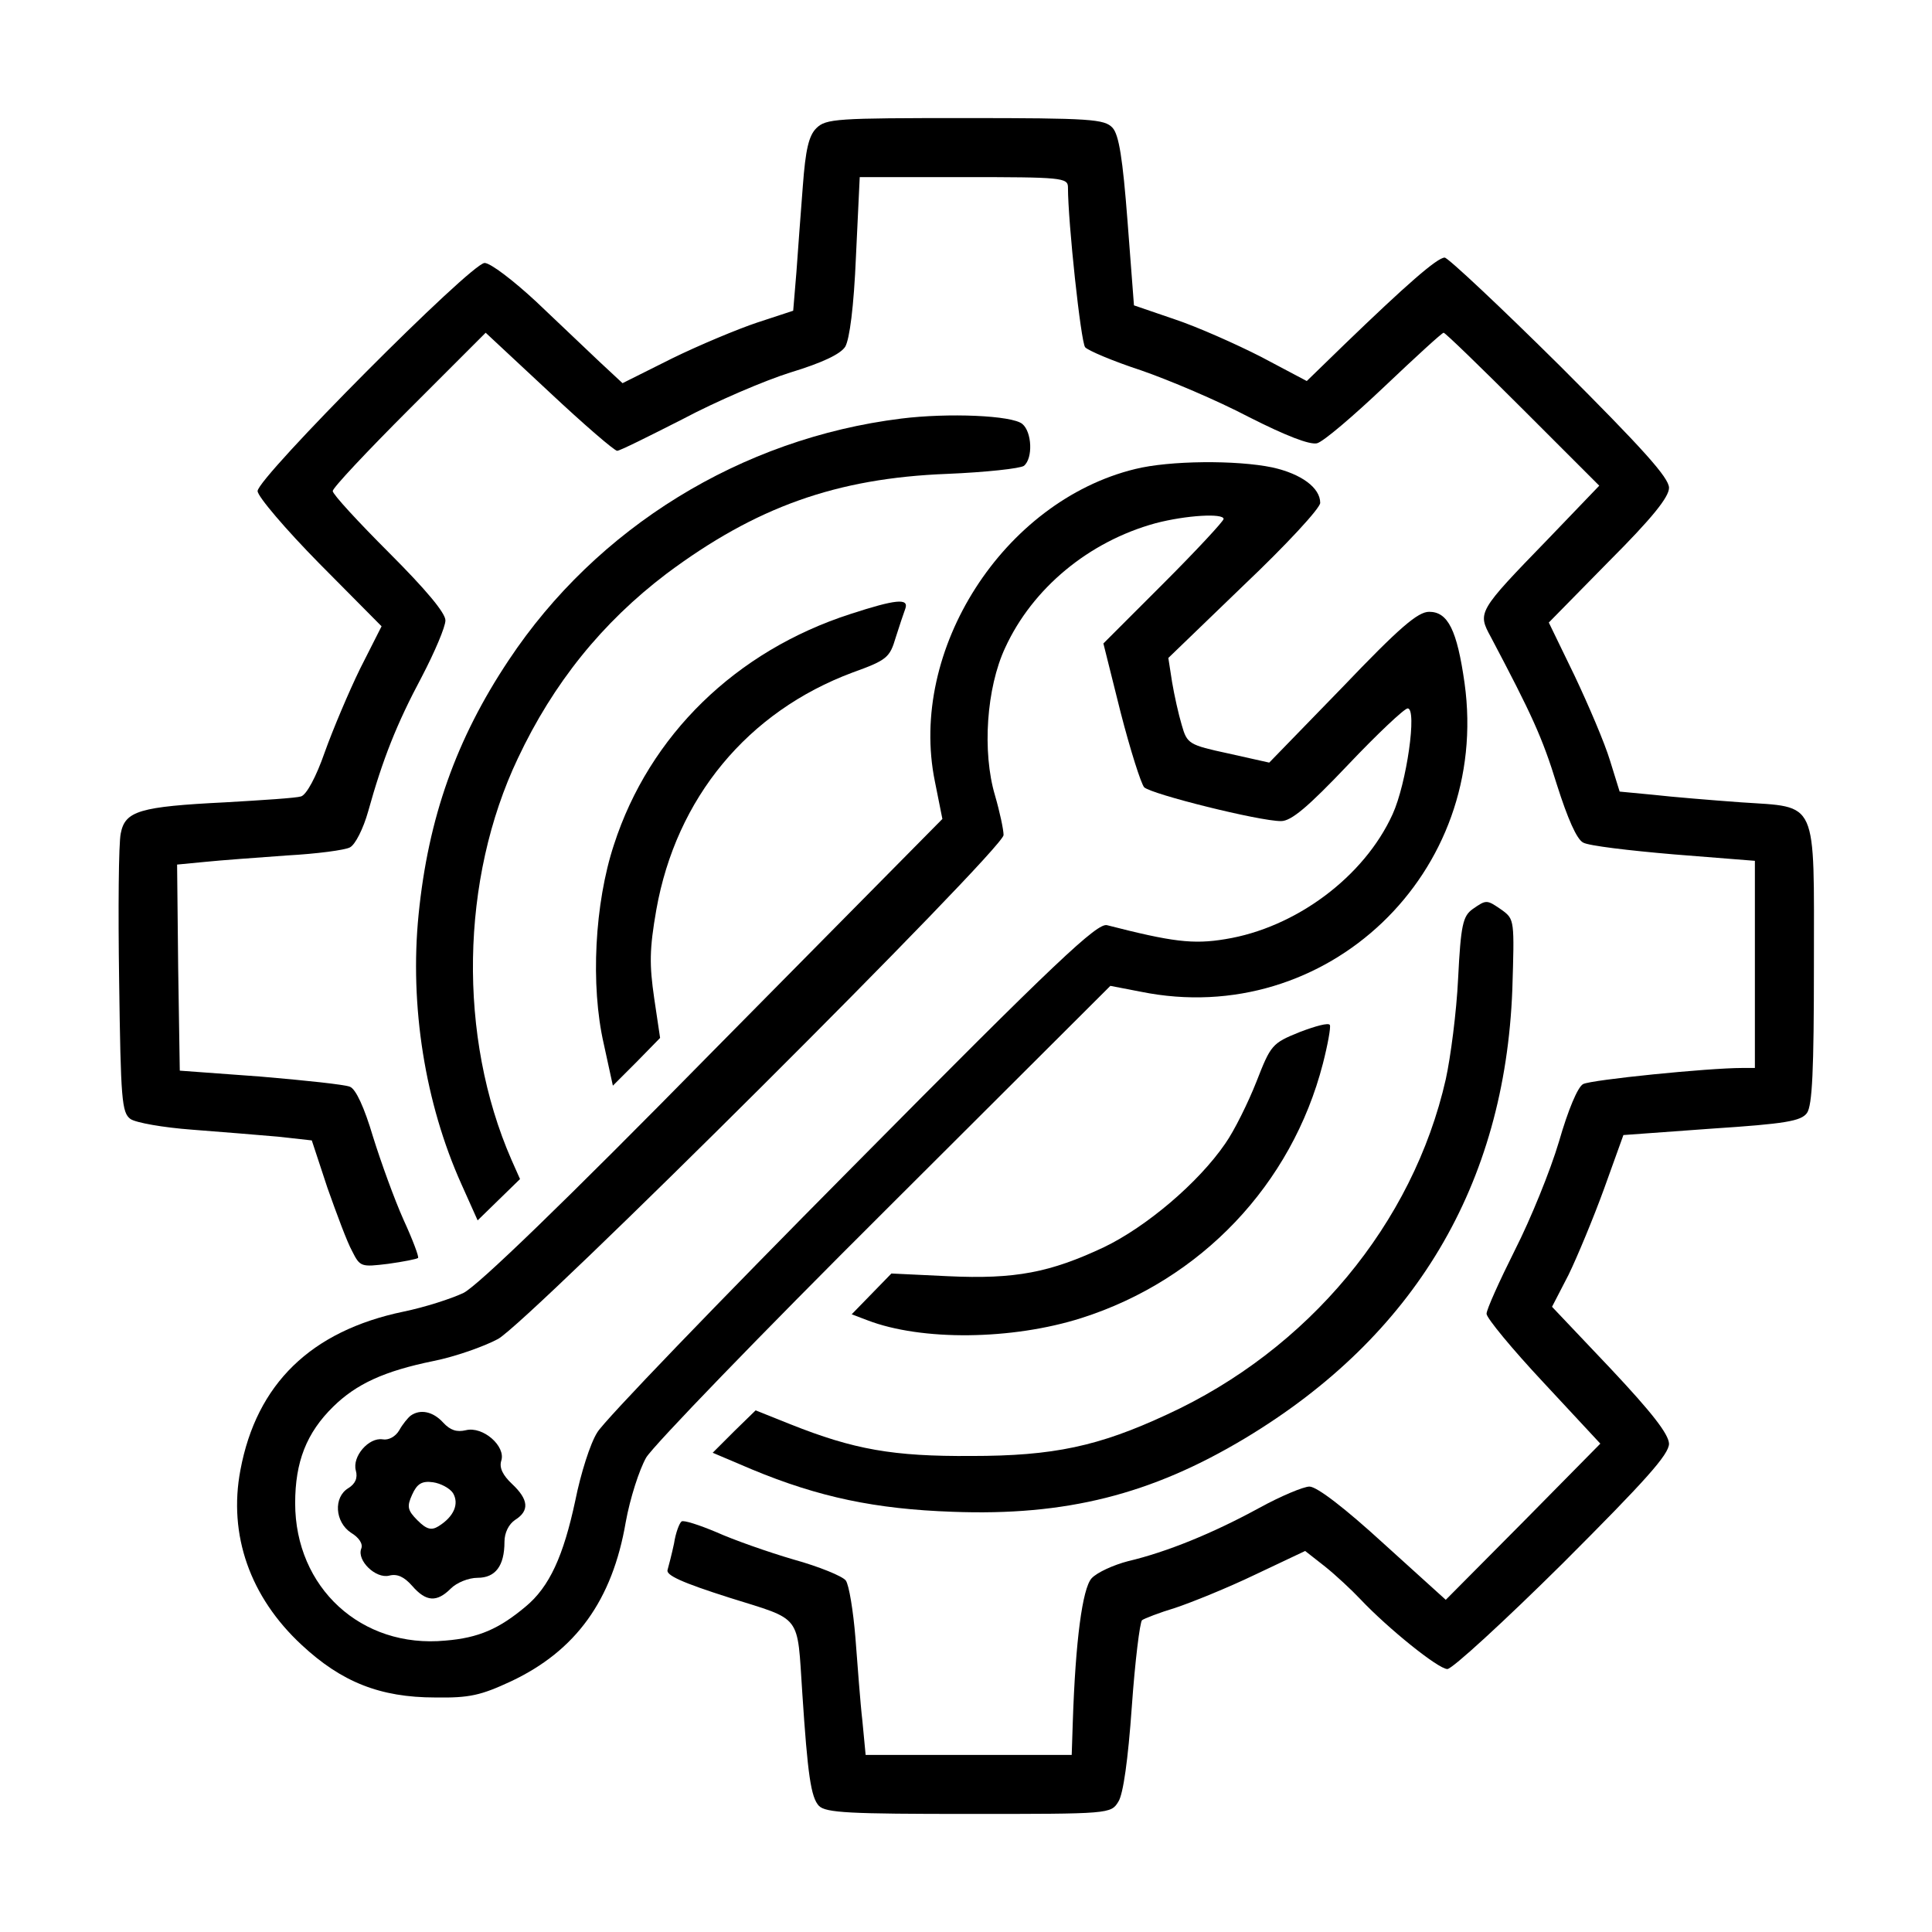
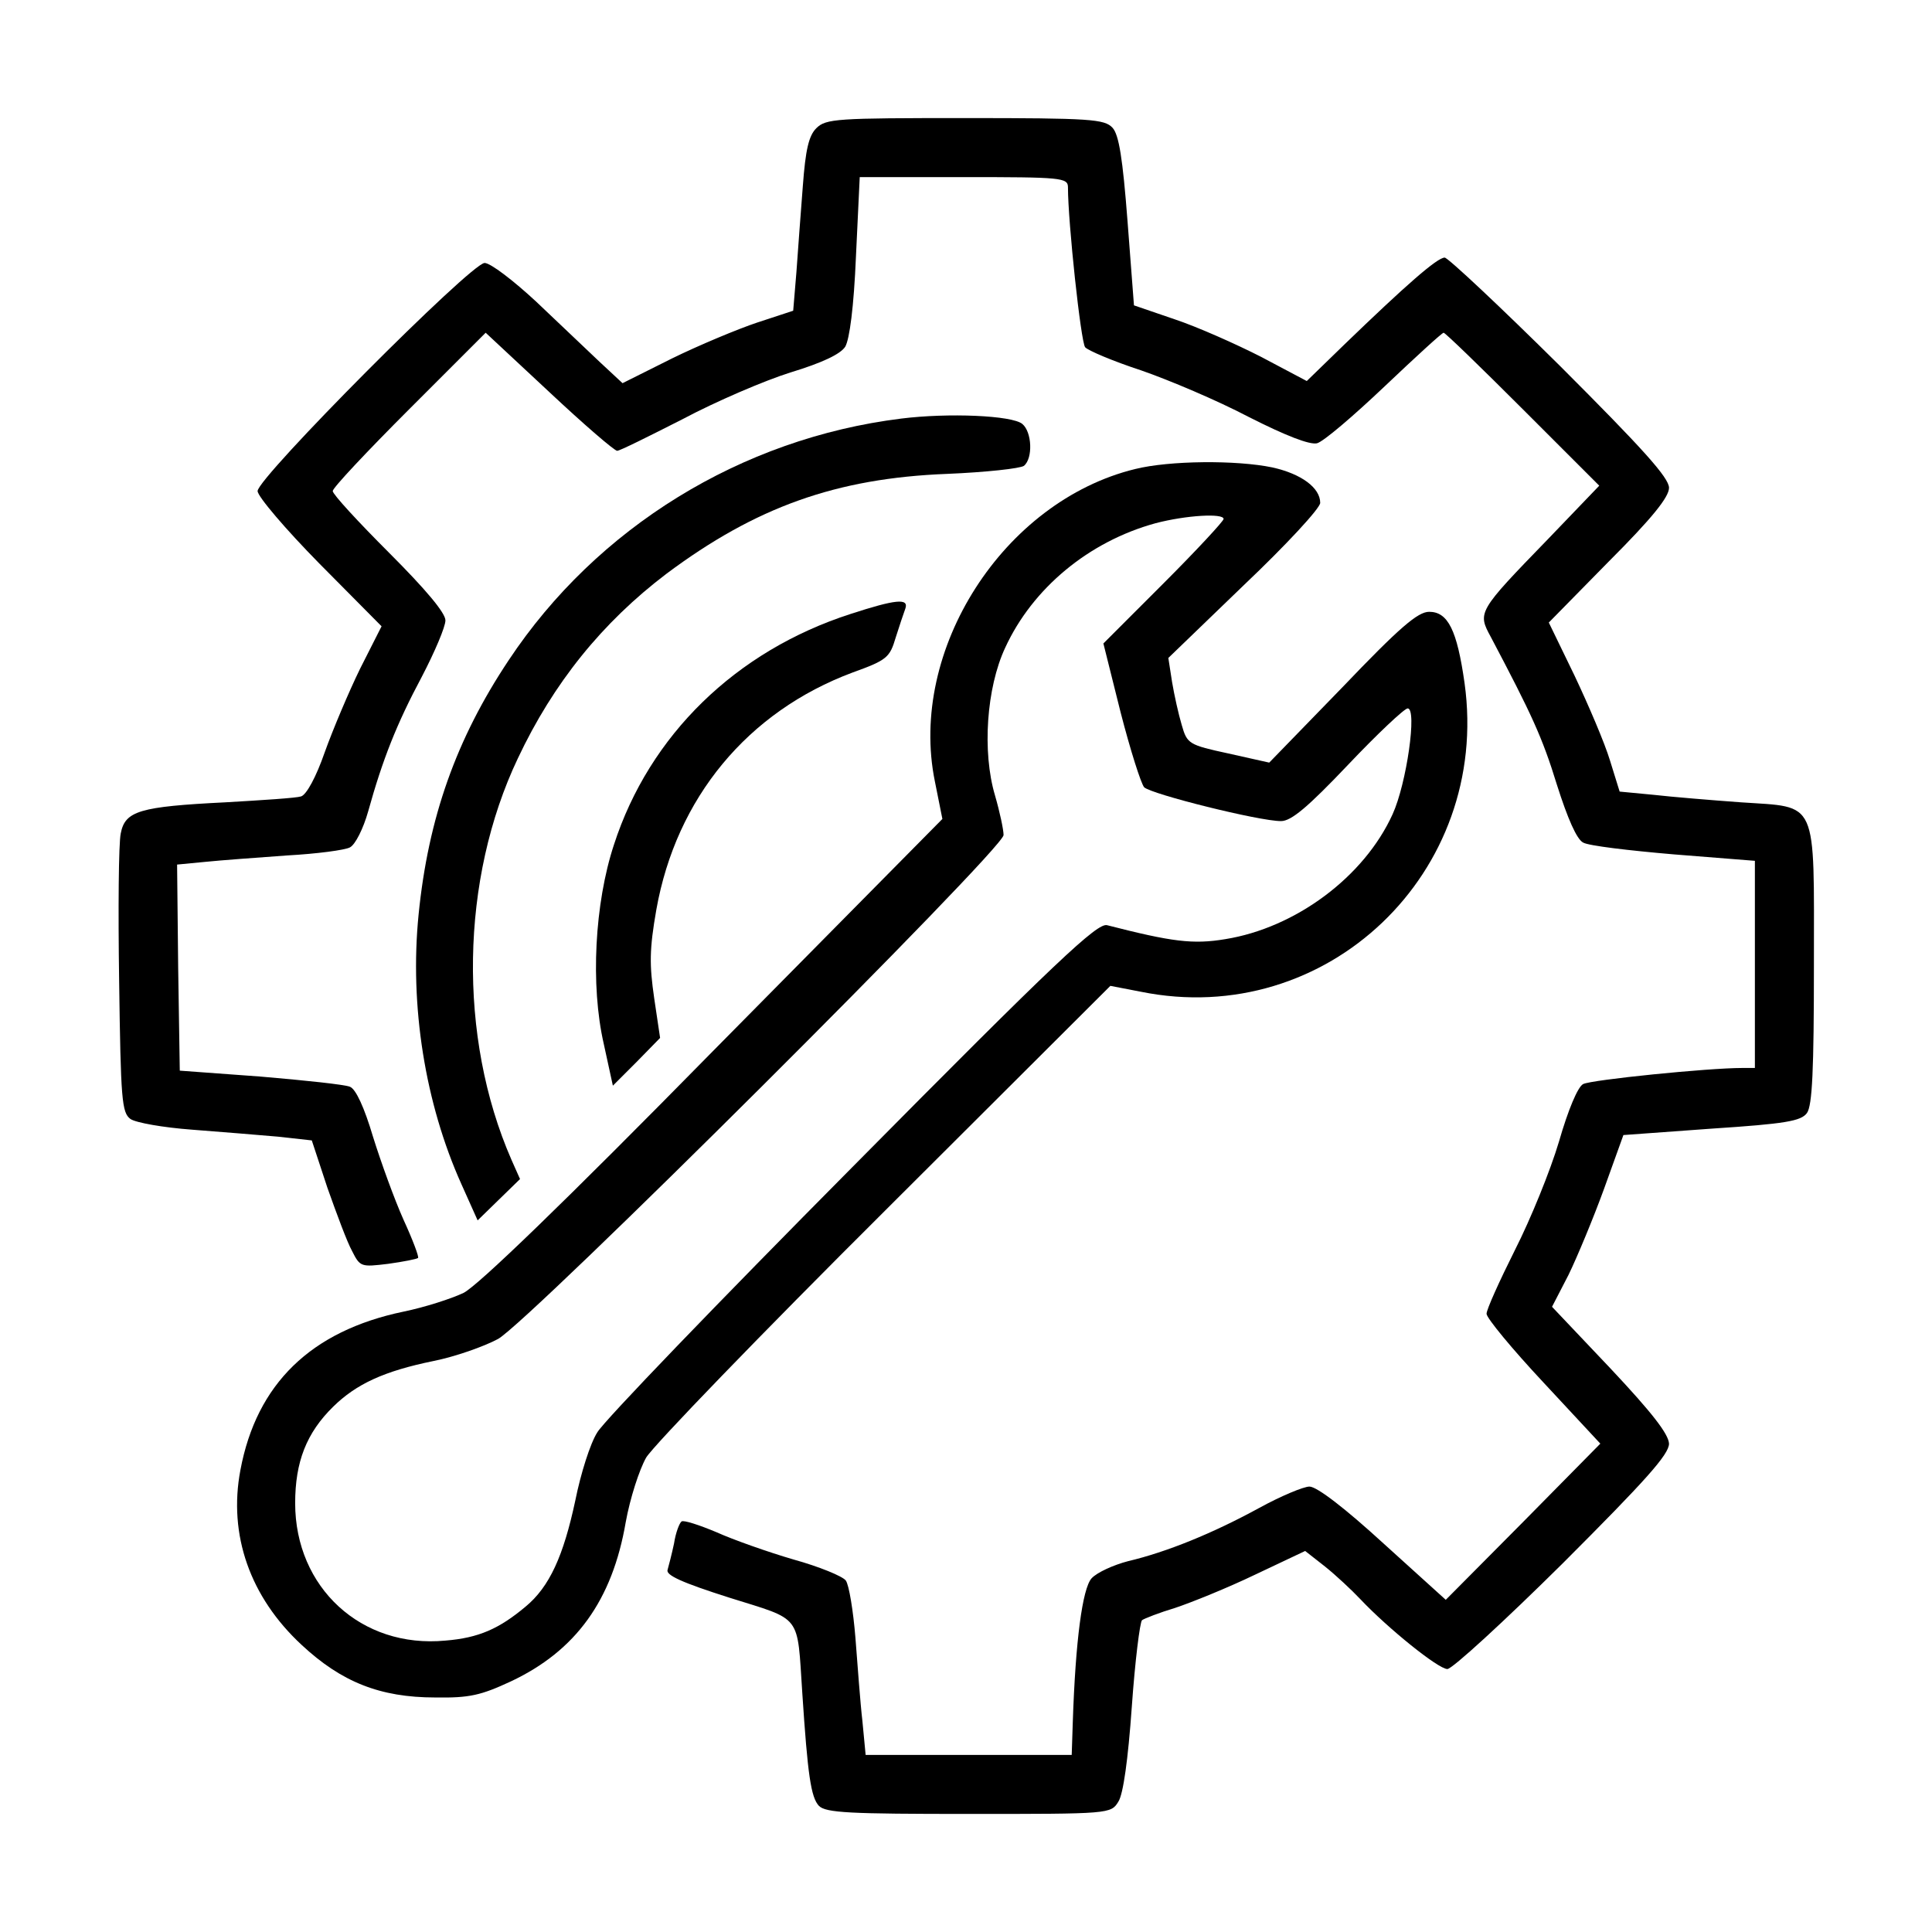
<svg xmlns="http://www.w3.org/2000/svg" version="1.0" width="360pt" height="360pt" viewBox="0 0 360 360" preserveAspectRatio="xMidYMid meet">
  <g transform="translate(0,360) scale(0.1,-0.1)" fill="#000000" stroke="none">
    <path d="M1521 3361 c-14 -14 -20 -40 -25 -107 -4 -49 -9 -121 -12 -161 l-6 -72 -67 -22 c-36 -12 -108 -42 -159 -67 l-92 -46 -43 40 c-23 22 -76 72 -118 112 -42 39 -85 72 -96 72 -25 0 -423 -400 -423 -425 0 -10 52 -71 115 -135 l116 -117 -40 -79 c-21 -43 -51 -114 -66 -156 -16 -46 -34 -79 -44 -82 -9 -3 -72 -7 -141 -11 -160 -8 -187 -16 -195 -58 -4 -18 -5 -142 -3 -275 3 -222 5 -245 21 -257 10 -7 61 -16 115 -20 53 -4 125 -10 160 -13 l63 -7 29 -88 c17 -48 37 -102 46 -118 15 -30 17 -30 67 -24 29 4 54 9 56 11 2 2 -10 34 -27 71 -17 38 -42 107 -57 155 -16 54 -32 89 -43 93 -9 4 -84 12 -167 19 l-150 11 -3 192 -2 192 52 5 c29 3 98 8 153 12 55 3 108 10 117 15 10 5 25 35 34 67 27 97 53 163 100 251 24 46 44 93 44 105 0 14 -37 58 -105 126 -58 58 -105 109 -105 115 0 6 64 74 143 153 l142 142 118 -110 c65 -61 122 -110 127 -110 5 0 59 27 122 59 62 33 153 72 201 87 59 18 93 34 102 48 8 14 16 73 20 169 l7 147 194 0 c182 0 194 -1 194 -19 0 -65 24 -288 32 -298 5 -6 52 -26 104 -43 52 -18 142 -56 201 -87 69 -35 113 -52 127 -49 12 3 68 51 126 106 58 55 107 100 110 100 3 0 69 -64 148 -143 l142 -142 -96 -100 c-131 -135 -131 -136 -106 -182 76 -144 96 -187 123 -275 20 -63 37 -102 49 -108 10 -6 87 -15 169 -22 l151 -12 0 -193 0 -193 -24 0 c-63 0 -281 -22 -296 -30 -10 -5 -28 -48 -45 -107 -16 -54 -53 -145 -82 -202 -29 -58 -53 -111 -53 -119 0 -8 48 -66 106 -128 l106 -114 -144 -146 -144 -145 -116 105 c-71 65 -124 106 -138 106 -11 0 -54 -18 -94 -40 -86 -47 -172 -82 -244 -99 -27 -7 -58 -21 -68 -32 -17 -19 -30 -116 -35 -268 l-2 -61 -192 0 -192 0 -6 63 c-4 34 -9 104 -13 155 -4 50 -12 99 -18 107 -6 8 -50 26 -97 39 -48 14 -113 37 -144 51 -31 13 -61 23 -65 20 -4 -3 -11 -21 -14 -41 -4 -19 -10 -42 -12 -49 -4 -10 27 -24 115 -52 137 -43 126 -29 136 -178 10 -152 16 -194 31 -210 13 -13 58 -15 279 -15 263 0 265 0 279 23 9 14 18 78 25 177 6 85 15 157 19 161 4 3 32 14 62 23 30 10 97 37 149 62 l93 44 37 -29 c20 -16 50 -44 66 -61 51 -54 145 -130 162 -130 9 0 106 89 215 197 155 155 198 203 198 223 -1 18 -31 57 -109 140 l-109 115 31 60 c16 33 46 105 66 160 l36 100 165 12 c137 9 166 14 177 29 10 14 13 80 13 276 0 313 9 293 -136 303 -55 4 -128 10 -163 14 l-63 6 -18 58 c-10 33 -40 103 -66 158 l-48 99 112 114 c81 81 112 120 112 137 0 19 -50 74 -203 227 -112 111 -209 202 -215 202 -14 0 -73 -52 -187 -162 l-70 -68 -85 45 c-47 24 -119 56 -161 70 l-76 26 -12 157 c-9 117 -16 161 -28 174 -15 16 -40 18 -275 18 -239 0 -259 -1 -277 -19z" />
    <path d="M1679 2820 c-298 -37 -567 -203 -731 -450 -98 -147 -150 -294 -168 -474 -17 -170 12 -352 80 -503 l30 -67 40 39 39 38 -16 36 c-100 229 -95 523 12 748 66 140 157 253 277 344 166 124 316 178 523 186 72 3 136 10 143 15 17 14 15 63 -3 78 -19 16 -138 21 -226 10z" />
    <path d="M2115 2726 c-245 -60 -423 -337 -373 -582 l14 -70 -426 -431 c-281 -286 -439 -438 -466 -452 -23 -11 -73 -27 -112 -35 -173 -36 -274 -135 -304 -295 -23 -121 18 -237 114 -326 74 -69 146 -98 249 -98 64 -1 85 4 141 30 121 57 189 151 214 297 8 44 25 97 38 120 14 23 214 230 445 460 l420 419 57 -11 c346 -70 652 222 603 575 -14 99 -31 133 -66 133 -21 0 -55 -29 -162 -141 l-136 -140 -76 17 c-74 16 -77 18 -87 53 -6 20 -14 56 -18 80 l-7 45 141 136 c78 74 142 143 142 153 0 28 -35 54 -89 66 -67 14 -192 13 -256 -3z m165 -93 c0 -4 -50 -58 -112 -120 l-112 -112 32 -128 c18 -70 38 -133 44 -140 14 -13 214 -63 255 -63 19 0 50 26 125 105 55 58 105 105 111 105 18 0 -2 -140 -28 -197 -53 -117 -181 -212 -312 -233 -60 -10 -99 -5 -220 26 -18 5 -93 -65 -475 -451 -249 -251 -463 -473 -475 -494 -13 -20 -31 -77 -41 -127 -22 -103 -48 -161 -93 -198 -49 -41 -87 -58 -149 -63 -157 -15 -280 99 -280 256 0 77 21 131 71 180 43 42 94 66 187 85 40 8 94 27 120 41 58 32 942 913 942 939 0 10 -7 43 -16 74 -24 81 -16 200 19 275 51 111 156 198 280 232 57 15 127 19 127 8z" />
-     <path d="M765 962 c-5 -4 -15 -16 -21 -27 -7 -12 -20 -19 -31 -17 -26 4 -57 -32 -50 -58 4 -14 -1 -25 -14 -33 -28 -17 -25 -63 5 -83 15 -9 23 -21 19 -30 -8 -22 27 -56 52 -50 15 4 28 -2 43 -19 26 -30 46 -31 72 -5 11 11 33 20 50 20 33 0 50 22 50 67 0 17 8 33 20 41 27 17 25 38 -6 67 -17 16 -24 30 -20 43 9 27 -34 65 -66 57 -17 -4 -29 0 -42 14 -19 21 -43 26 -61 13z m79 -144 c12 -20 2 -44 -27 -62 -13 -8 -22 -6 -39 11 -19 19 -20 26 -10 48 9 20 18 26 39 23 14 -2 31 -11 37 -20z" />
    <path d="M1585 2456 c-214 -69 -375 -226 -441 -430 -36 -109 -44 -262 -19 -371 l17 -78 44 44 44 45 -11 74 c-9 62 -9 91 4 165 37 208 170 369 366 442 64 23 69 28 80 65 7 22 15 46 18 54 7 20 -19 17 -102 -10z" />
-     <path d="M2744 1906 c-18 -13 -22 -29 -27 -129 -3 -63 -14 -147 -23 -188 -61 -269 -256 -504 -520 -625 -127 -59 -211 -77 -364 -77 -146 -1 -219 12 -337 59 l-65 26 -40 -39 -40 -40 73 -31 c125 -52 231 -74 374 -79 211 -8 370 32 545 137 316 190 484 472 498 836 4 129 4 131 -19 148 -29 20 -29 20 -55 2z" />
-     <path d="M2422 1677 c-52 -21 -54 -24 -81 -93 -15 -38 -41 -91 -58 -115 -50 -73 -147 -155 -226 -193 -100 -47 -165 -60 -291 -54 l-105 5 -37 -38 -37 -38 29 -11 c101 -39 270 -37 399 4 223 71 392 249 450 474 9 35 15 68 13 72 -2 5 -27 -2 -56 -13z" />
  </g>
</svg>